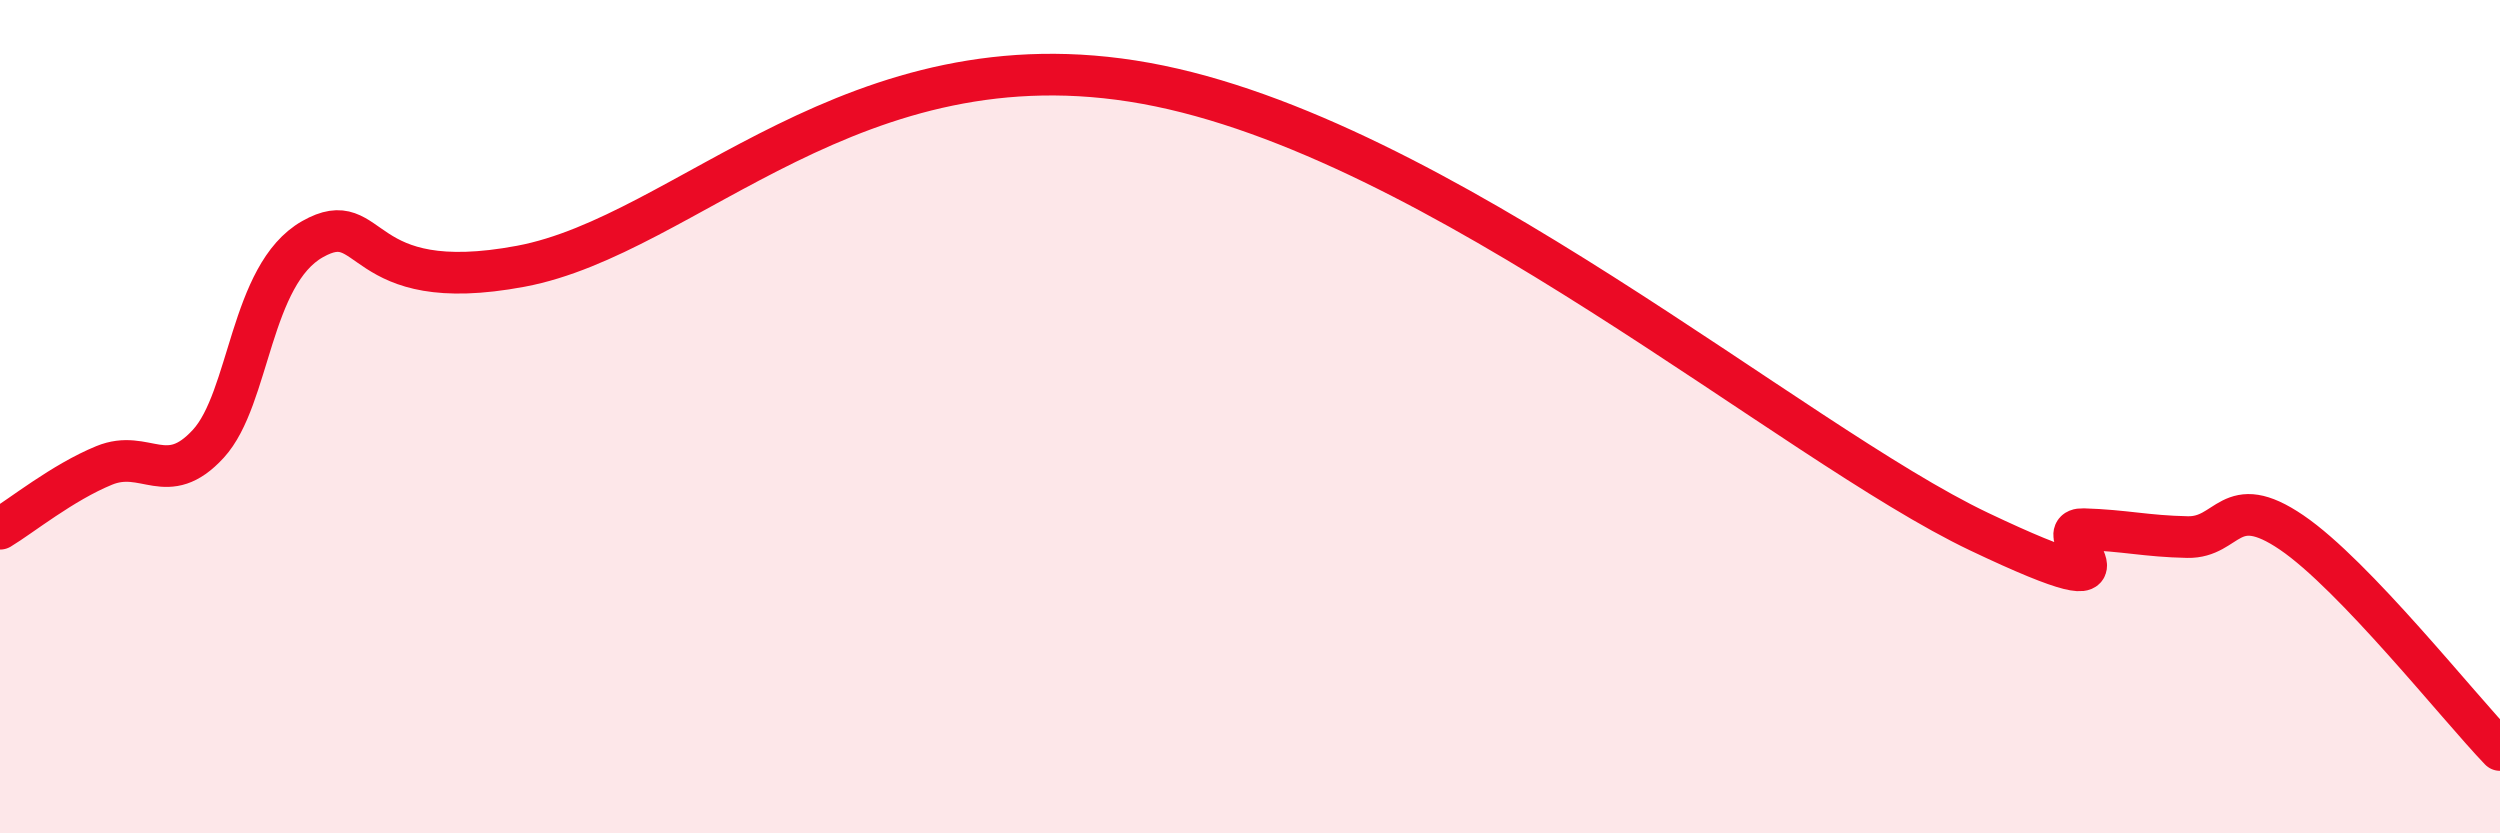
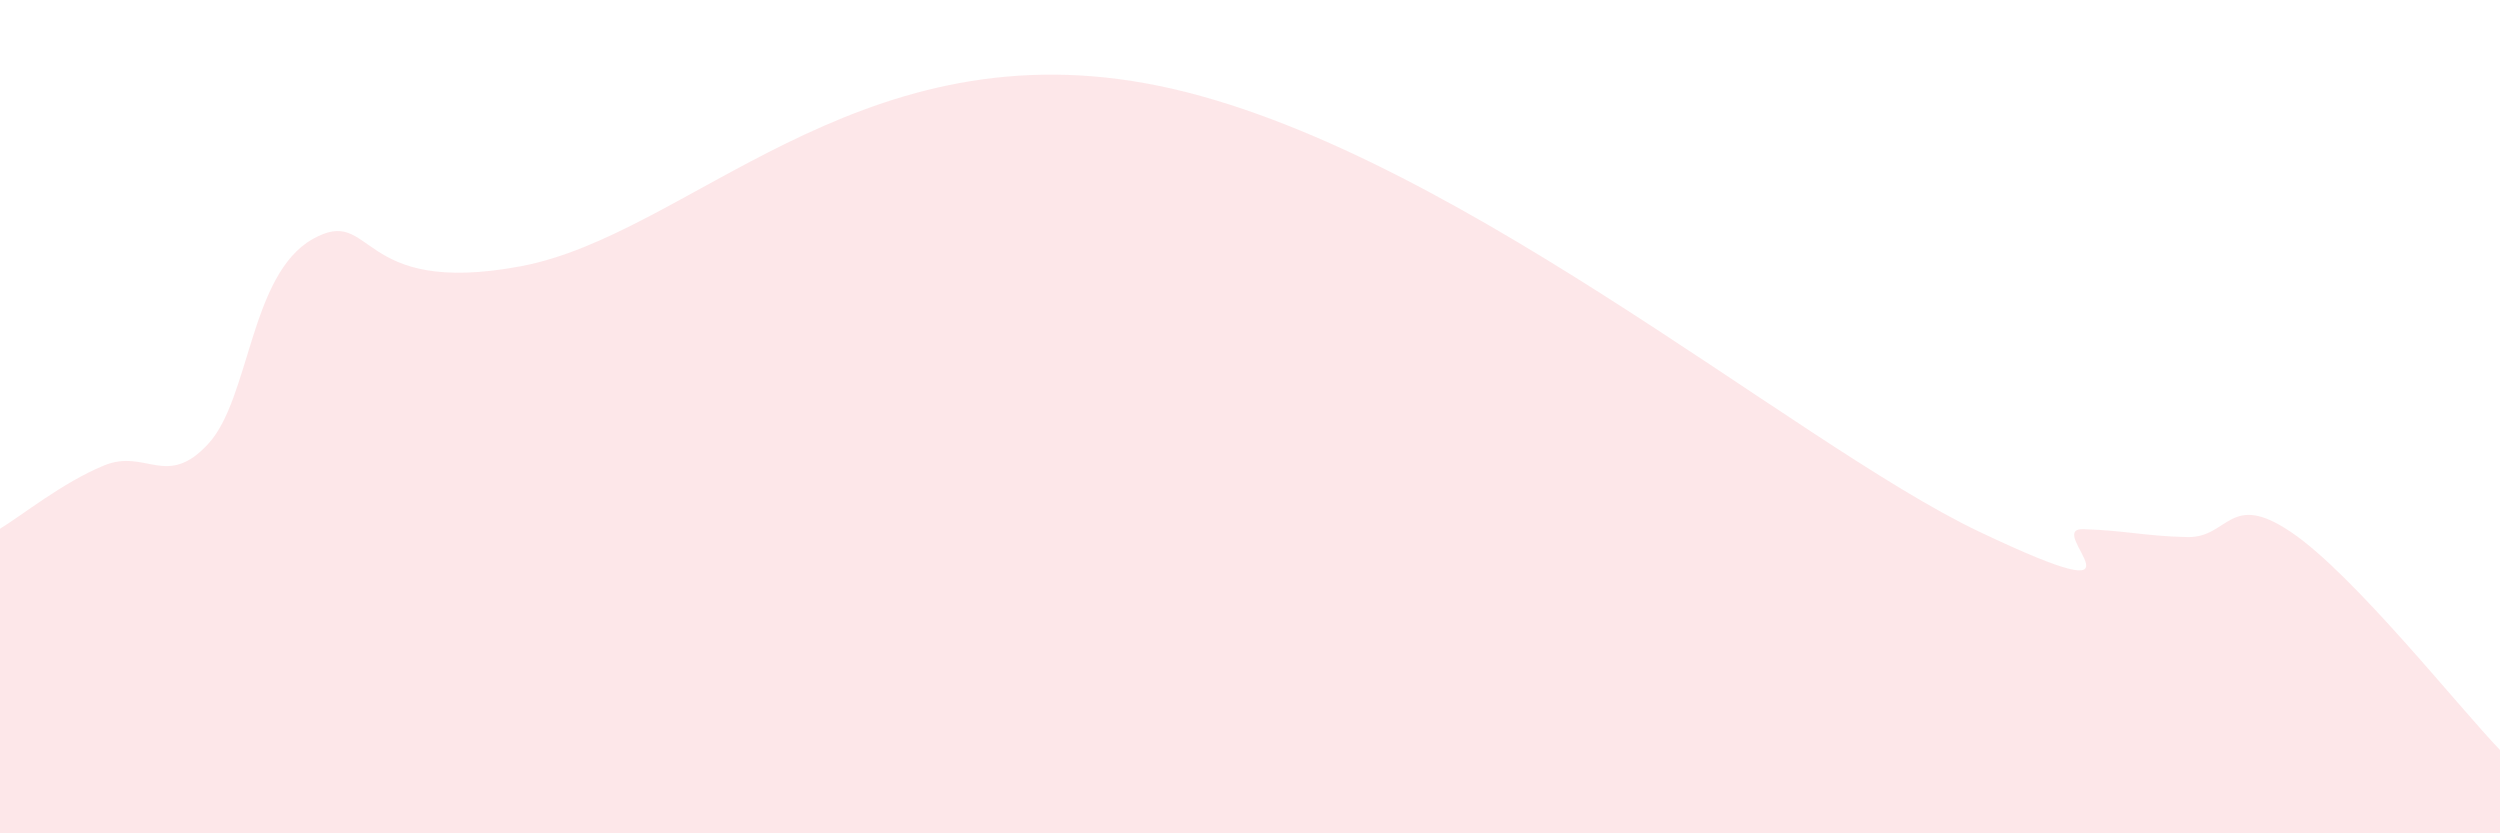
<svg xmlns="http://www.w3.org/2000/svg" width="60" height="20" viewBox="0 0 60 20">
  <path d="M 0,12.69 C 0.5,12.39 1.5,11.58 2.5,11.17 C 3.5,10.76 4,11.74 5,10.65 C 6,9.56 6,6.59 7.5,5.74 C 9,4.89 8.5,7.14 12.5,6.39 C 16.5,5.64 20.5,0.73 27.5,2 C 34.5,3.27 43,10.62 47.5,12.76 C 52,14.9 49,12.67 50,12.7 C 51,12.73 51.5,12.87 52.5,12.89 C 53.5,12.91 53.5,11.76 55,12.78 C 56.5,13.8 59,16.96 60,18L60 20L0 20Z" fill="#EB0A25" opacity="0.1" stroke-linecap="round" stroke-linejoin="round" />
-   <path d="M 0,12.69 C 0.5,12.39 1.5,11.58 2.5,11.17 C 3.5,10.76 4,11.74 5,10.65 C 6,9.56 6,6.59 7.5,5.74 C 9,4.89 8.5,7.14 12.5,6.39 C 16.5,5.64 20.5,0.73 27.5,2 C 34.5,3.27 43,10.62 47.5,12.76 C 52,14.9 49,12.67 50,12.7 C 51,12.73 51.5,12.87 52.5,12.89 C 53.5,12.91 53.5,11.76 55,12.78 C 56.5,13.8 59,16.96 60,18" stroke="#EB0A25" stroke-width="1" fill="none" stroke-linecap="round" stroke-linejoin="round" />
</svg>